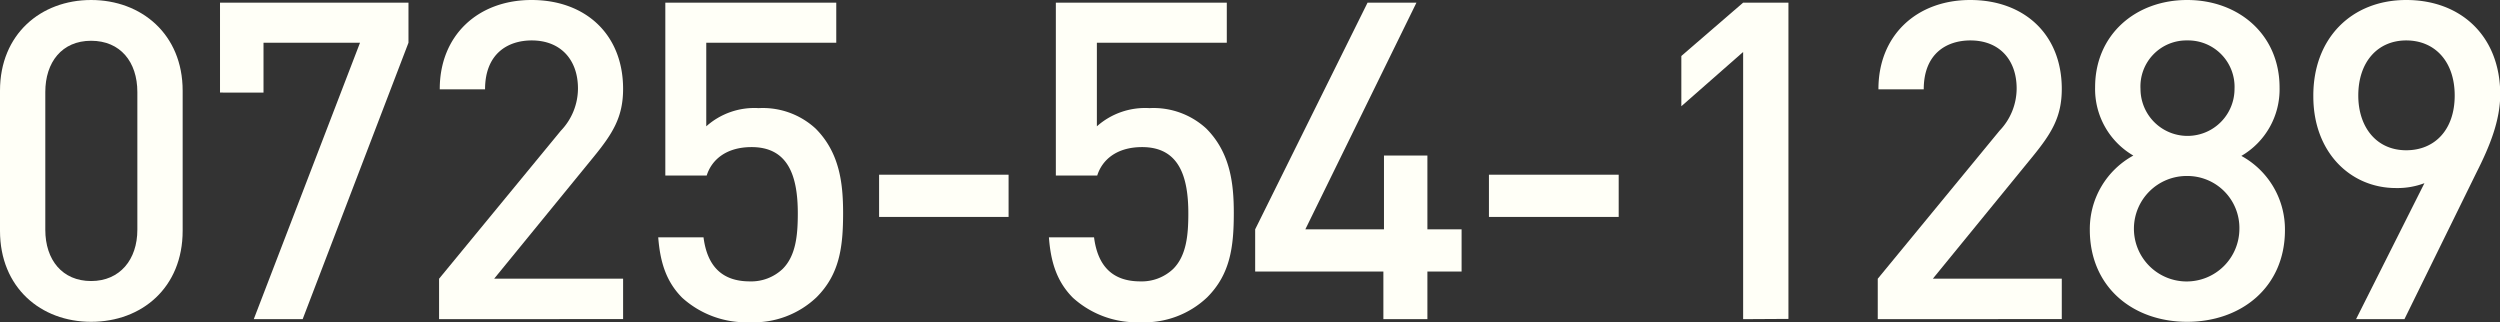
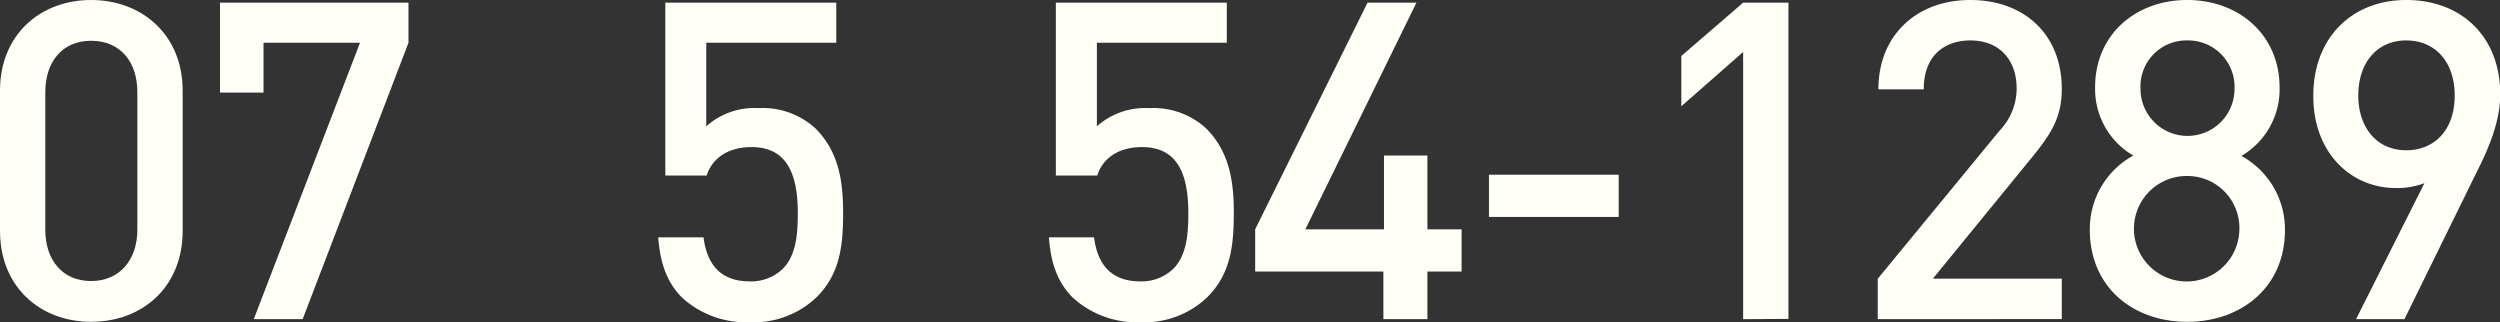
<svg xmlns="http://www.w3.org/2000/svg" viewBox="0 0 292.49 37.7">
  <rect x="0" y="0" width="292.49" height="37.7" fill="#333333" stroke="none" />
  <defs>
    <style>.cls-1{fill:#fffff7;}</style>
  </defs>
  <g id="レイヤー_2" data-name="レイヤー 2">
    <g id="レイヤー_11" data-name="レイヤー 11">
      <path class="cls-1" d="M10.66,37.65C4.78,37.65,0,33.65,0,27V10.61C0,4,4.78,0,10.66,0S21.37,4,21.37,10.61V27C21.37,33.65,16.59,37.65,10.66,37.65Zm5.41-26.88c0-3.54-2-6-5.41-6s-5.36,2.5-5.36,6V26.88c0,3.54,2,6,5.36,6s5.41-2.5,5.41-6Z" />
      <path class="cls-1" d="M35.41,37.34H29.69L42.12,5H30.83v5.83H25.74V.31H47.79V5Z" />
-       <path class="cls-1" d="M51.37,37.34V32.61L65.62,15.29a7.16,7.16,0,0,0,2-4.94c0-3.33-2-5.62-5.41-5.62-2.81,0-5.46,1.56-5.46,5.72h-5.3C51.43,4.16,55.9,0,62.19,0S72.9,4,72.9,10.4c0,3.28-1.19,5.2-3.48,8l-11.6,14.2H72.9v4.73Z" />
      <path class="cls-1" d="M95.52,34.79a10.66,10.66,0,0,1-7.8,2.91,11.14,11.14,0,0,1-7.9-2.86c-2-2-2.6-4.42-2.81-7.07h5.3c.42,3.27,2.08,5.15,5.41,5.15a5.34,5.34,0,0,0,3.85-1.46c1.56-1.56,1.77-4,1.77-6.5,0-4.42-1.15-7.75-5.41-7.75-3,0-4.68,1.51-5.25,3.33H77.84V.31h20V5H82.63v9.78a8.45,8.45,0,0,1,6.13-2.13,9.11,9.11,0,0,1,6.66,2.39c2.81,2.81,3.22,6.4,3.22,9.88C98.64,28.91,98.23,32.09,95.52,34.79Z" />
-       <path class="cls-1" d="M102.85,25.38V20.44H118v4.94Z" />
+       <path class="cls-1" d="M102.85,25.38V20.44v4.94Z" />
      <path class="cls-1" d="M141.23,34.79a10.66,10.66,0,0,1-7.8,2.91,11.12,11.12,0,0,1-7.9-2.86c-2-2-2.61-4.42-2.81-7.07H128c.42,3.27,2.08,5.15,5.41,5.15a5.34,5.34,0,0,0,3.85-1.46c1.56-1.56,1.77-4,1.77-6.5,0-4.42-1.15-7.75-5.41-7.75-3,0-4.68,1.51-5.25,3.33h-4.84V.31h20V5H128.33v9.78a8.49,8.49,0,0,1,6.14-2.13,9.11,9.11,0,0,1,6.66,2.39c2.8,2.81,3.22,6.4,3.22,9.88C144.35,28.91,143.93,32.09,141.23,34.79Z" />
      <path class="cls-1" d="M167,31.77v5.57h-5.15V31.77h-15V26.83L160,.31h5.72l-13,26.52h9.2V18.2H167v8.63H171v4.94Z" />
      <path class="cls-1" d="M174.2,25.38V20.44h15.18v4.94Z" />
      <path class="cls-1" d="M203.94,37.34V6.08l-7.23,6.35V6.55L203.94.31h5.3v37Z" />
      <path class="cls-1" d="M219.69,37.34V32.61l14.25-17.32a7.16,7.16,0,0,0,2-4.94c0-3.33-2-5.62-5.41-5.62-2.81,0-5.46,1.56-5.46,5.72h-5.3C219.75,4.16,224.22,0,230.51,0s10.71,4,10.71,10.4c0,3.28-1.19,5.2-3.48,8l-11.6,14.2h15.08v4.73Z" />
      <path class="cls-1" d="M255.89,37.65c-6.35,0-11.39-4.06-11.39-10.77a9.78,9.78,0,0,1,5.09-8.68,9,9,0,0,1-4.47-8C245.12,4.06,249.85,0,255.89,0S266.7,4.06,266.7,10.24a9,9,0,0,1-4.47,8,9.79,9.79,0,0,1,5.1,8.68C267.33,33.59,262.23,37.65,255.89,37.65Zm0-17.06A6.17,6.17,0,1,0,262,26.78,6.08,6.08,0,0,0,255.89,20.59Zm0-15.86a5.38,5.38,0,0,0-5.46,5.67,5.49,5.49,0,1,0,11,0A5.43,5.43,0,0,0,255.89,4.73Z" />
      <path class="cls-1" d="M289.74,20.18l-8.43,17.16h-5.66l8-15.91a8.9,8.9,0,0,1-3.33.57c-5.35,0-9.67-4.21-9.67-10.71C270.6,4.47,275.13,0,281.52,0s11,4.21,11,11.08C292.49,14.09,291.35,17,289.74,20.18ZM281.52,4.73c-3.33,0-5.61,2.5-5.61,6.45,0,3.64,2.08,6.4,5.61,6.4,3.33,0,5.67-2.39,5.67-6.4S284.85,4.73,281.52,4.73Z" />
    </g>
  </g>
</svg>